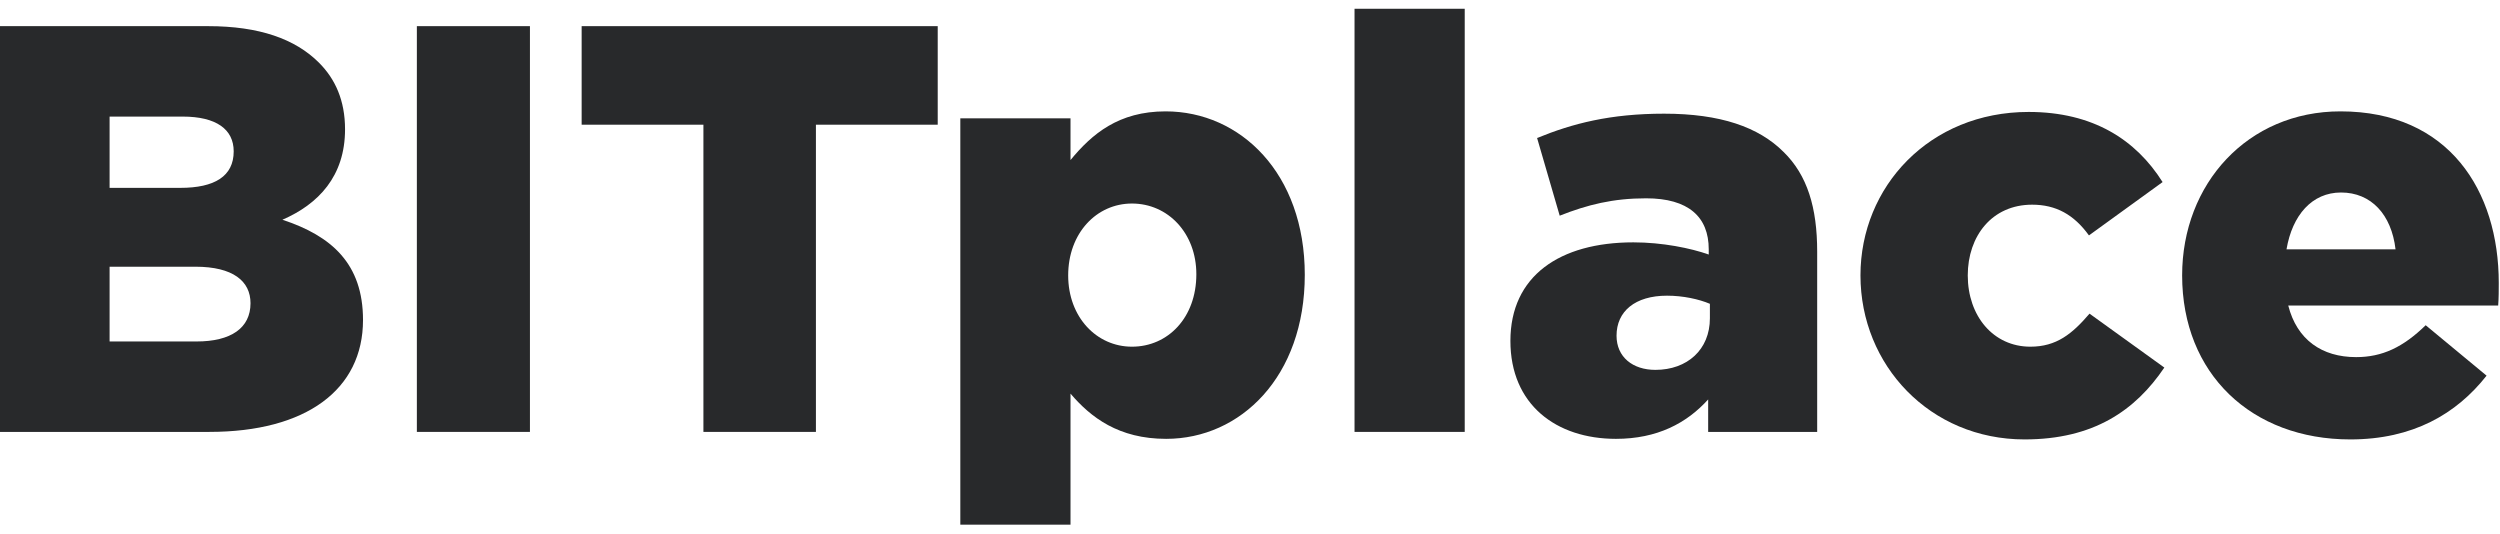
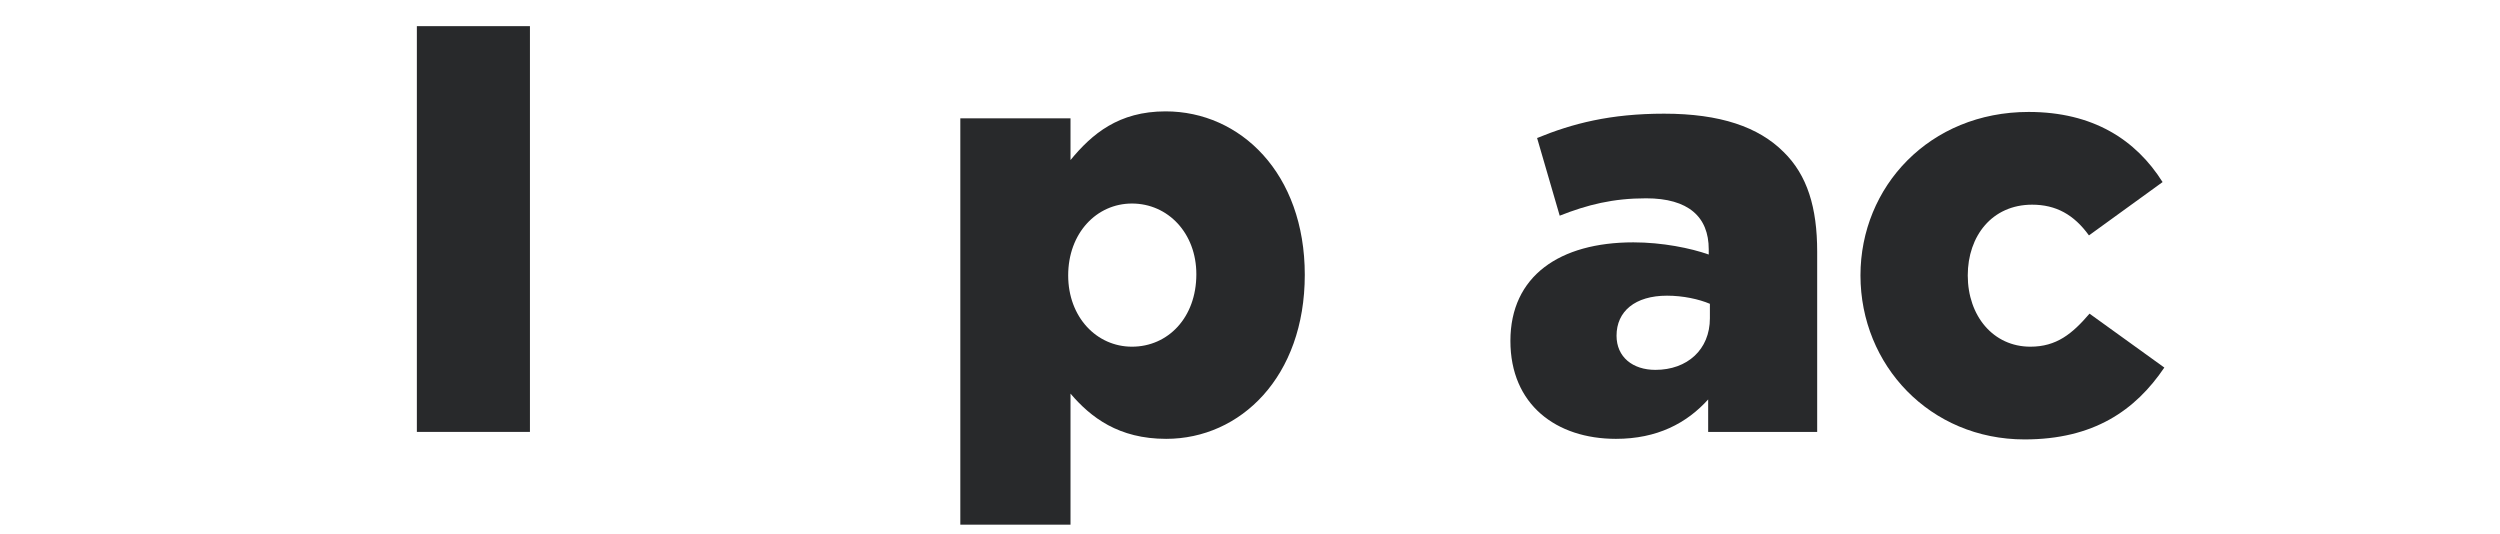
<svg xmlns="http://www.w3.org/2000/svg" width="117" height="25" viewBox="0 0 117 25" fill="none">
-   <path d="M0 20.213H9.797C14.33 20.213 16.989 18.233 16.989 14.977C16.989 12.346 15.524 11.044 13.217 10.284C14.9 9.552 16.148 8.25 16.148 6.053C16.148 4.696 15.687 3.692 14.927 2.933C13.814 1.821 12.131 1.224 9.743 1.224H0V20.213ZM5.129 15.981V12.482H9.146C10.91 12.482 11.724 13.16 11.724 14.191C11.724 15.357 10.802 15.981 9.2 15.981H5.129ZM5.129 8.792V5.456H8.549C10.123 5.456 10.937 6.053 10.937 7.083C10.937 8.25 10.042 8.792 8.44 8.792H5.129Z" fill="#28292B" />
  <path d="M19.509 20.213H24.801V1.224H19.509V20.213Z" fill="#28292B" />
-   <path d="M32.92 20.213H38.185V5.836H43.885V1.224H27.221V5.836H32.92V20.213Z" fill="#28292B" />
  <path d="M44.943 24.553H50.1V18.422C51.05 19.535 52.352 20.538 54.578 20.538C58.051 20.538 61.064 17.636 61.064 12.861C61.064 8.114 58.051 5.212 54.55 5.212C52.352 5.212 51.104 6.27 50.1 7.49V5.537H44.943V24.553ZM52.976 16.225C51.321 16.225 49.991 14.842 49.991 12.889C49.991 10.908 51.321 9.525 52.976 9.525C54.659 9.525 55.989 10.908 55.989 12.834C55.989 14.869 54.659 16.225 52.976 16.225Z" fill="#28292B" />
-   <path d="M63.392 20.213H68.549V0.41H63.392V20.213Z" fill="#28292B" />
+   <path d="M63.392 20.213H68.549H63.392V20.213Z" fill="#28292B" />
  <path d="M75.627 20.538C77.554 20.538 78.938 19.806 79.942 18.694V20.213H85.044V11.776C85.044 9.715 84.583 8.196 83.47 7.11C82.303 5.944 80.512 5.32 77.879 5.32C75.355 5.32 73.591 5.781 71.936 6.459L72.994 10.094C74.297 9.579 75.491 9.281 77.038 9.281C79.019 9.281 79.969 10.149 79.969 11.668V11.912C79.128 11.614 77.798 11.342 76.441 11.342C72.994 11.342 70.687 12.916 70.687 15.954C70.687 18.938 72.831 20.538 75.627 20.538ZM77.472 17.31C76.414 17.31 75.654 16.713 75.654 15.71C75.654 14.57 76.522 13.838 78.015 13.838C78.775 13.838 79.508 14.001 80.023 14.218V14.896C80.023 16.361 78.965 17.31 77.472 17.31Z" fill="#28292B" />
  <path d="M94.75 20.565C97.98 20.565 99.934 19.209 101.291 17.202L97.79 14.679C96.976 15.628 96.243 16.225 95.022 16.225C93.285 16.225 92.091 14.787 92.091 12.889C92.091 11.044 93.23 9.579 95.103 9.579C96.216 9.579 97.057 10.04 97.763 11.017L101.209 8.521C99.961 6.541 97.953 5.239 94.94 5.239C90.299 5.239 87.07 8.738 87.07 12.889C87.07 17.093 90.326 20.565 94.75 20.565Z" fill="#28292B" />
-   <path d="M109.994 20.565C112.925 20.565 114.961 19.372 116.372 17.581L113.522 15.221C112.464 16.252 111.487 16.713 110.266 16.713C108.664 16.713 107.497 15.9 107.09 14.299H116.915C116.942 13.946 116.942 13.567 116.942 13.241C116.942 8.928 114.608 5.212 109.533 5.212C105.19 5.212 102.124 8.602 102.124 12.889C102.124 17.5 105.38 20.565 109.994 20.565ZM107.009 11.668C107.28 10.067 108.203 9.009 109.56 9.009C110.971 9.009 111.921 10.04 112.111 11.668H107.009Z" fill="#28292B" />
</svg>